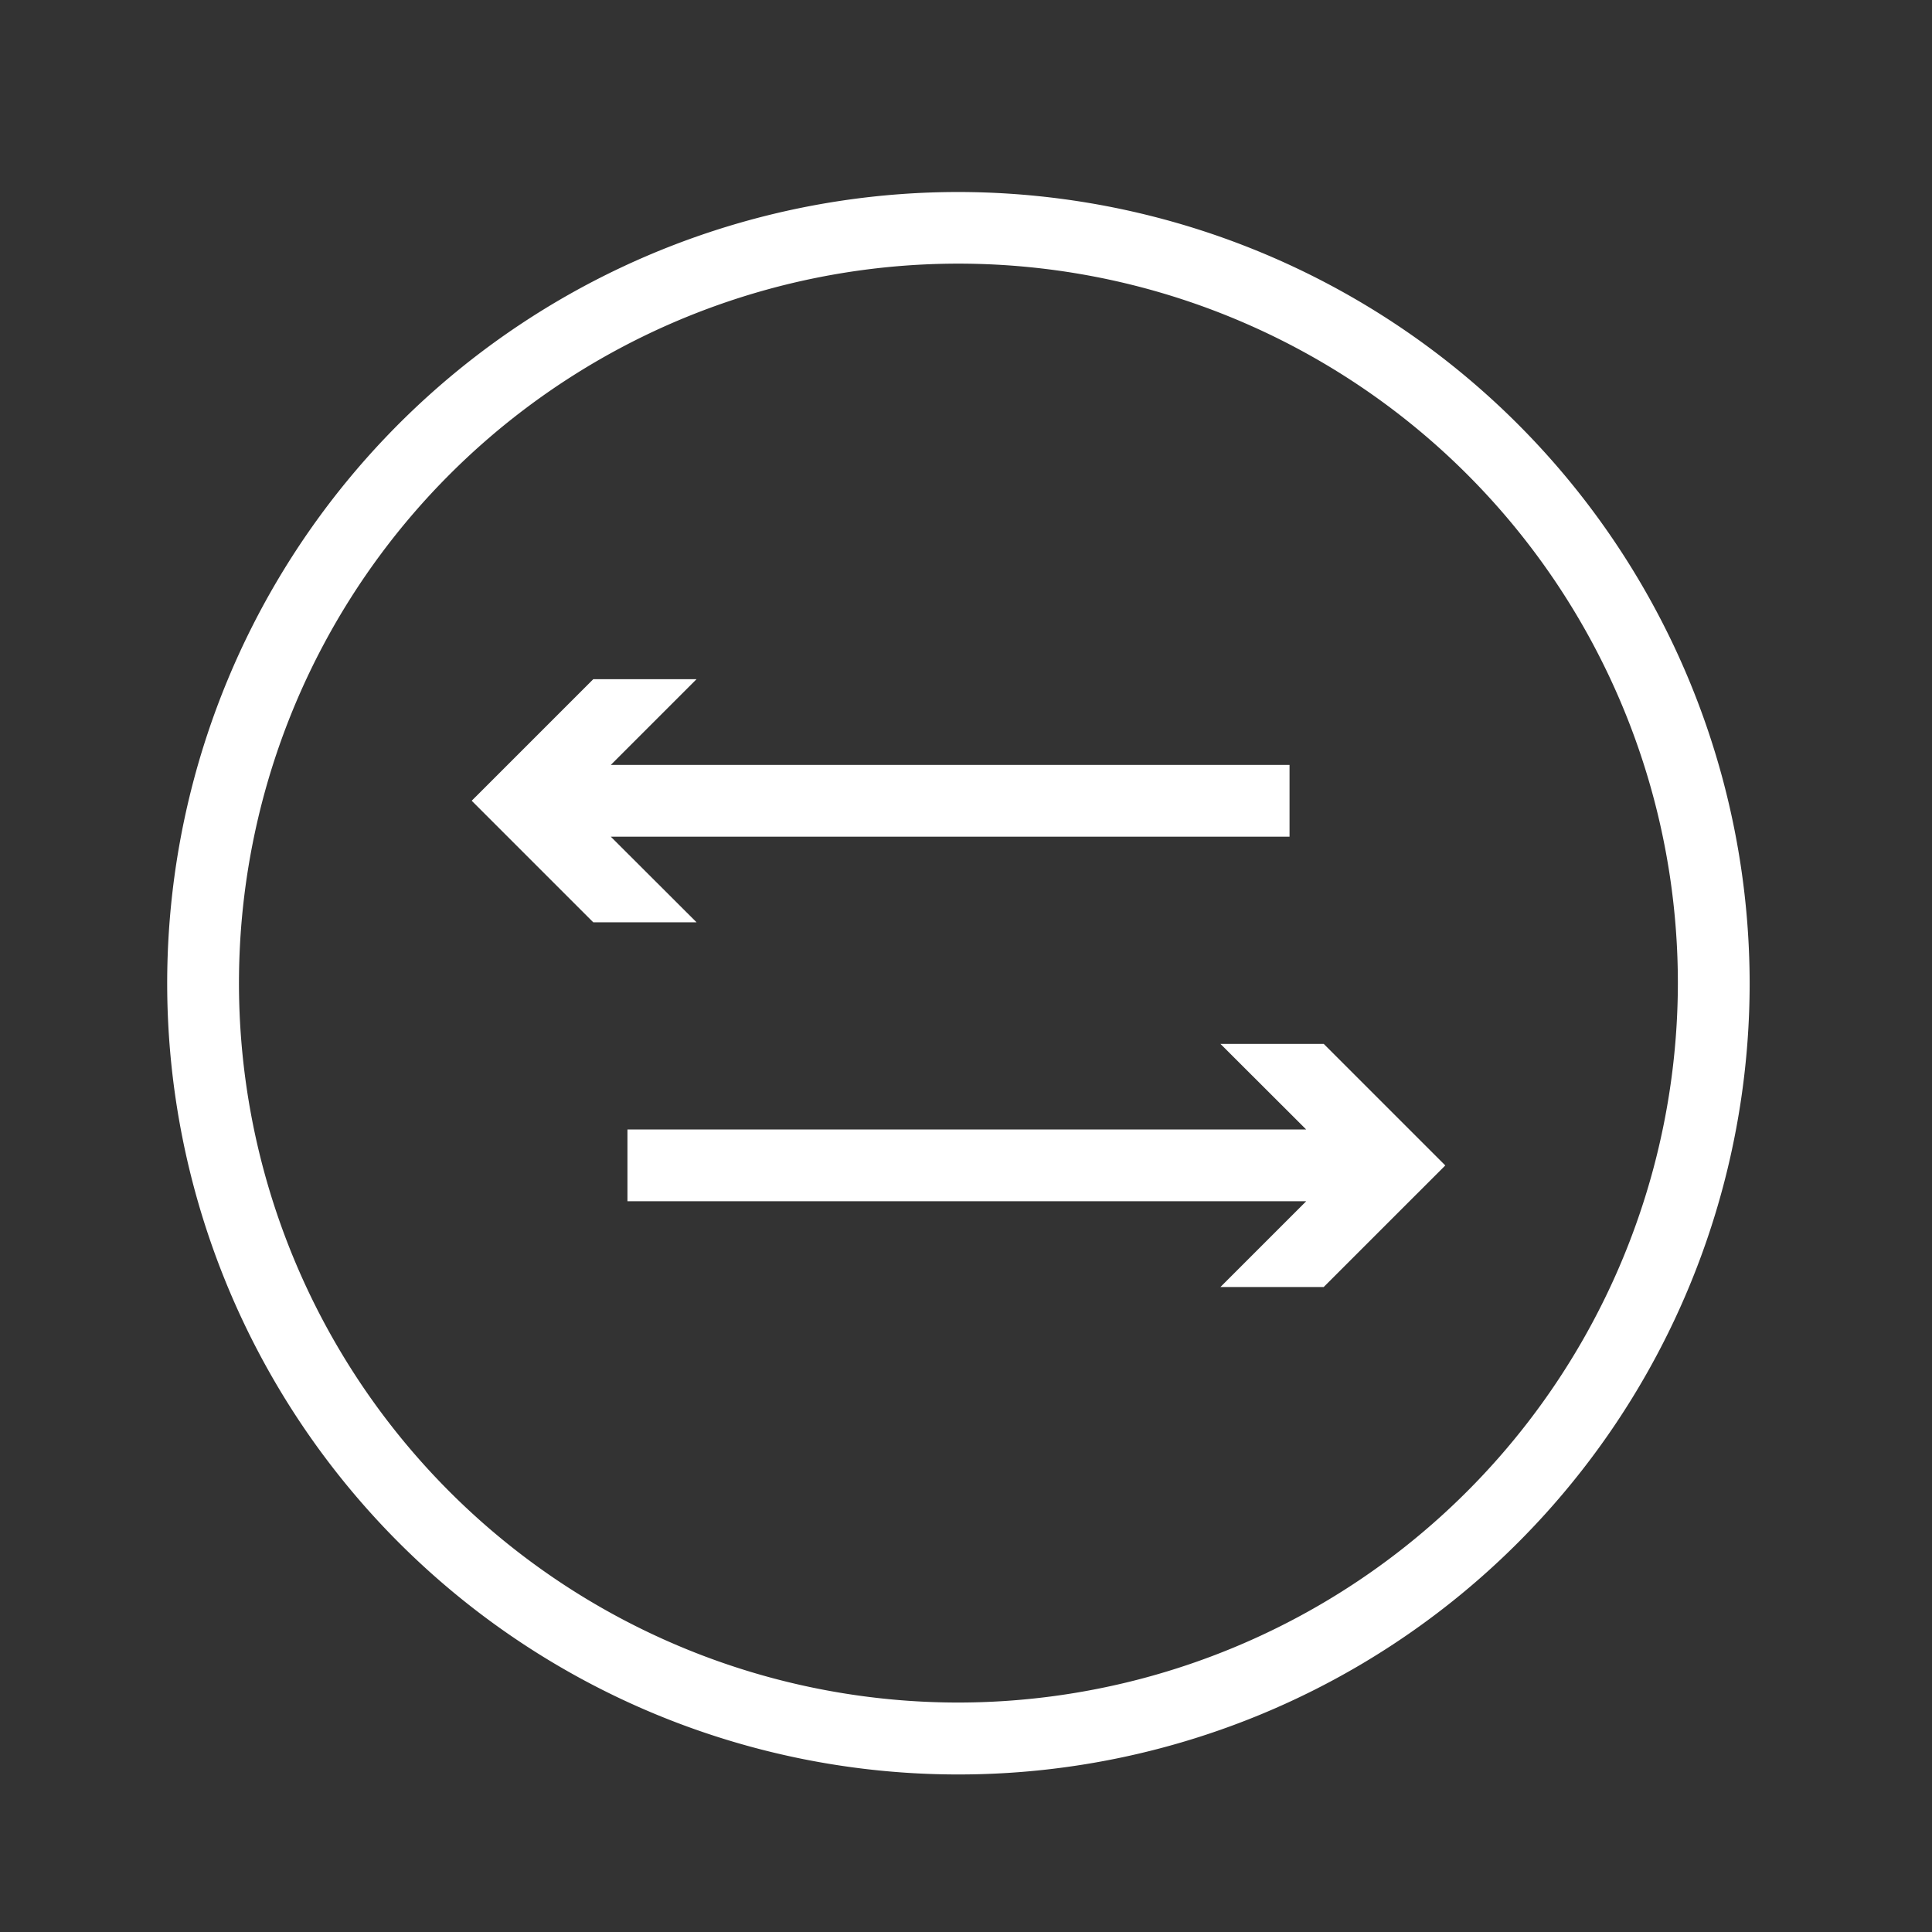
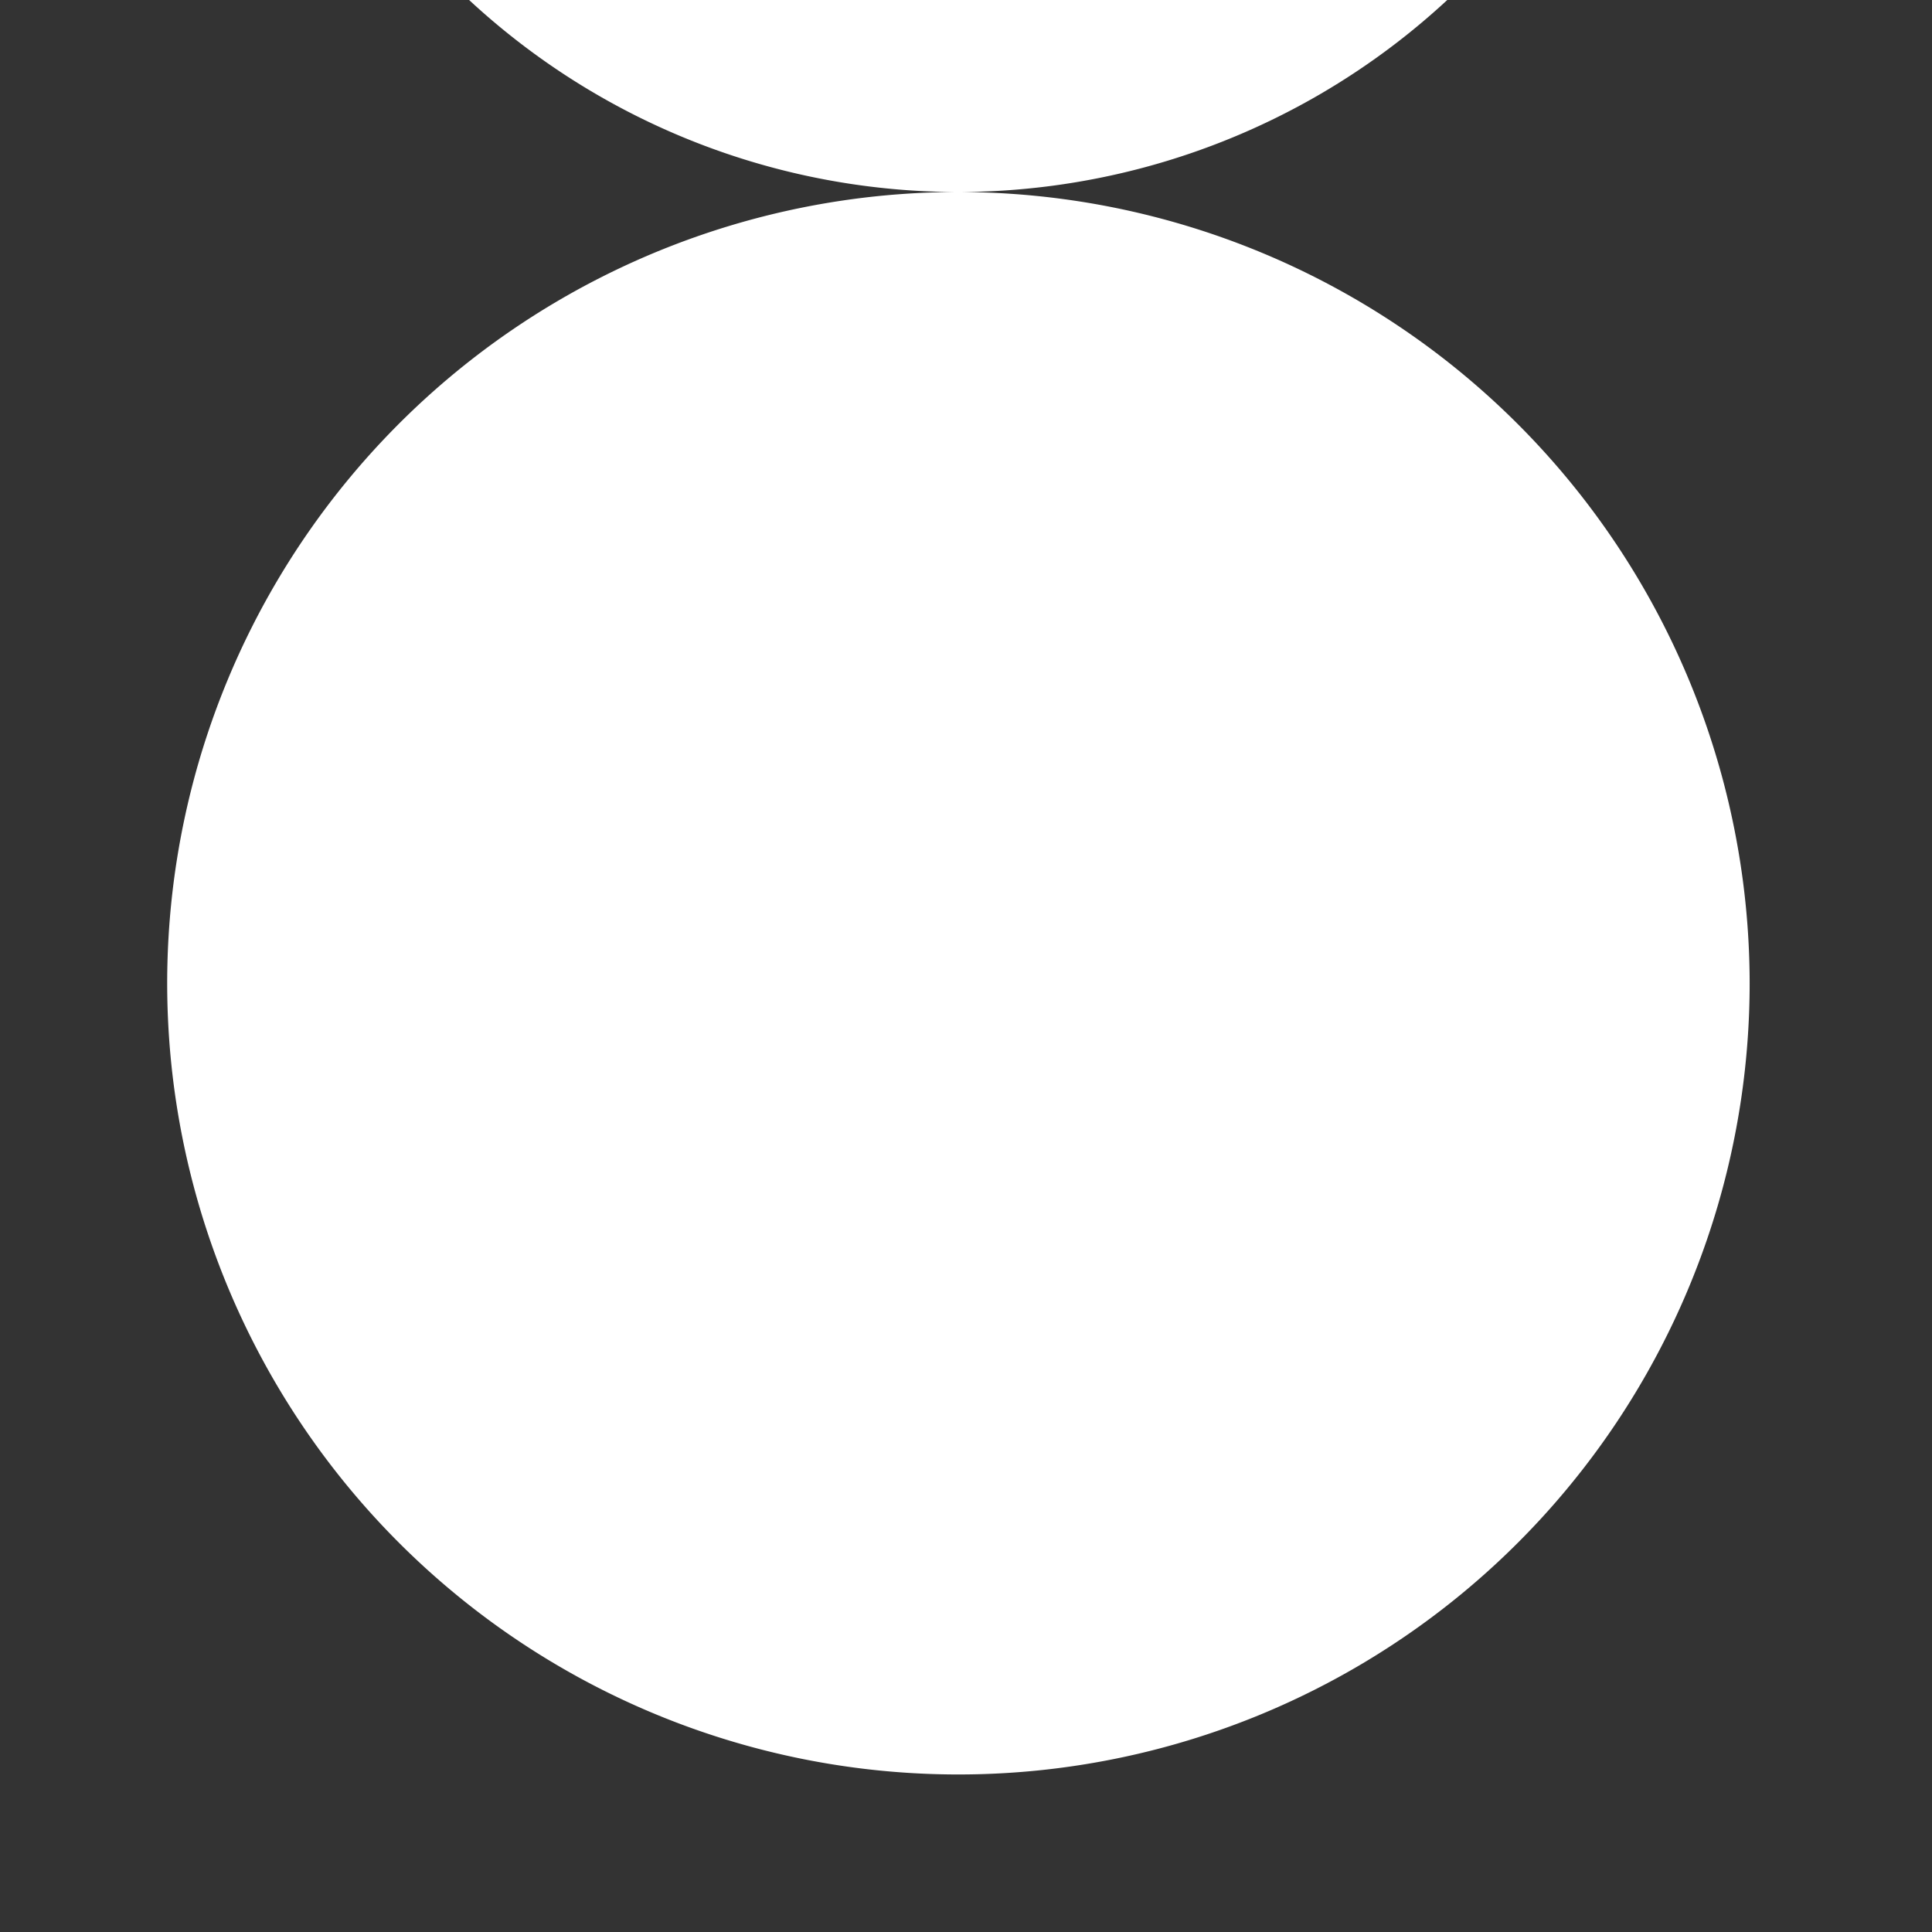
<svg xmlns="http://www.w3.org/2000/svg" id="Ebene_1" data-name="Ebene 1" viewBox="0 0 130 130">
  <rect x="0" y="0" width="130" height="130" fill="#333333" stroke="none" />
  <defs>
    <style>.cls-1{fill:#fff;}</style>
  </defs>
-   <polygon class="cls-1" points="41.1 56.3 86.77 56.3 86.77 51.47 41.1 51.47 46.87 45.7 39.92 45.7 31.74 53.88 39.92 62.06 46.87 62.06 41.1 56.3" />
-   <polygon class="cls-1" points="82.12 70.24 87.89 76 42.22 76 42.22 80.83 87.89 80.83 82.12 86.6 89.07 86.6 97.25 78.42 89.07 70.24 82.12 70.24" />
-   <path class="cls-1" d="M64.5,12.92a53.24,53.24,0,1,0,53.23,53.23A53.29,53.29,0,0,0,64.5,12.92m0,101.64a48.41,48.41,0,1,1,48.4-48.41,48.46,48.46,0,0,1-48.4,48.41" />
+   <path class="cls-1" d="M64.5,12.92a53.24,53.24,0,1,0,53.23,53.23A53.29,53.29,0,0,0,64.5,12.92a48.41,48.41,0,1,1,48.4-48.41,48.46,48.46,0,0,1-48.4,48.41" />
</svg>